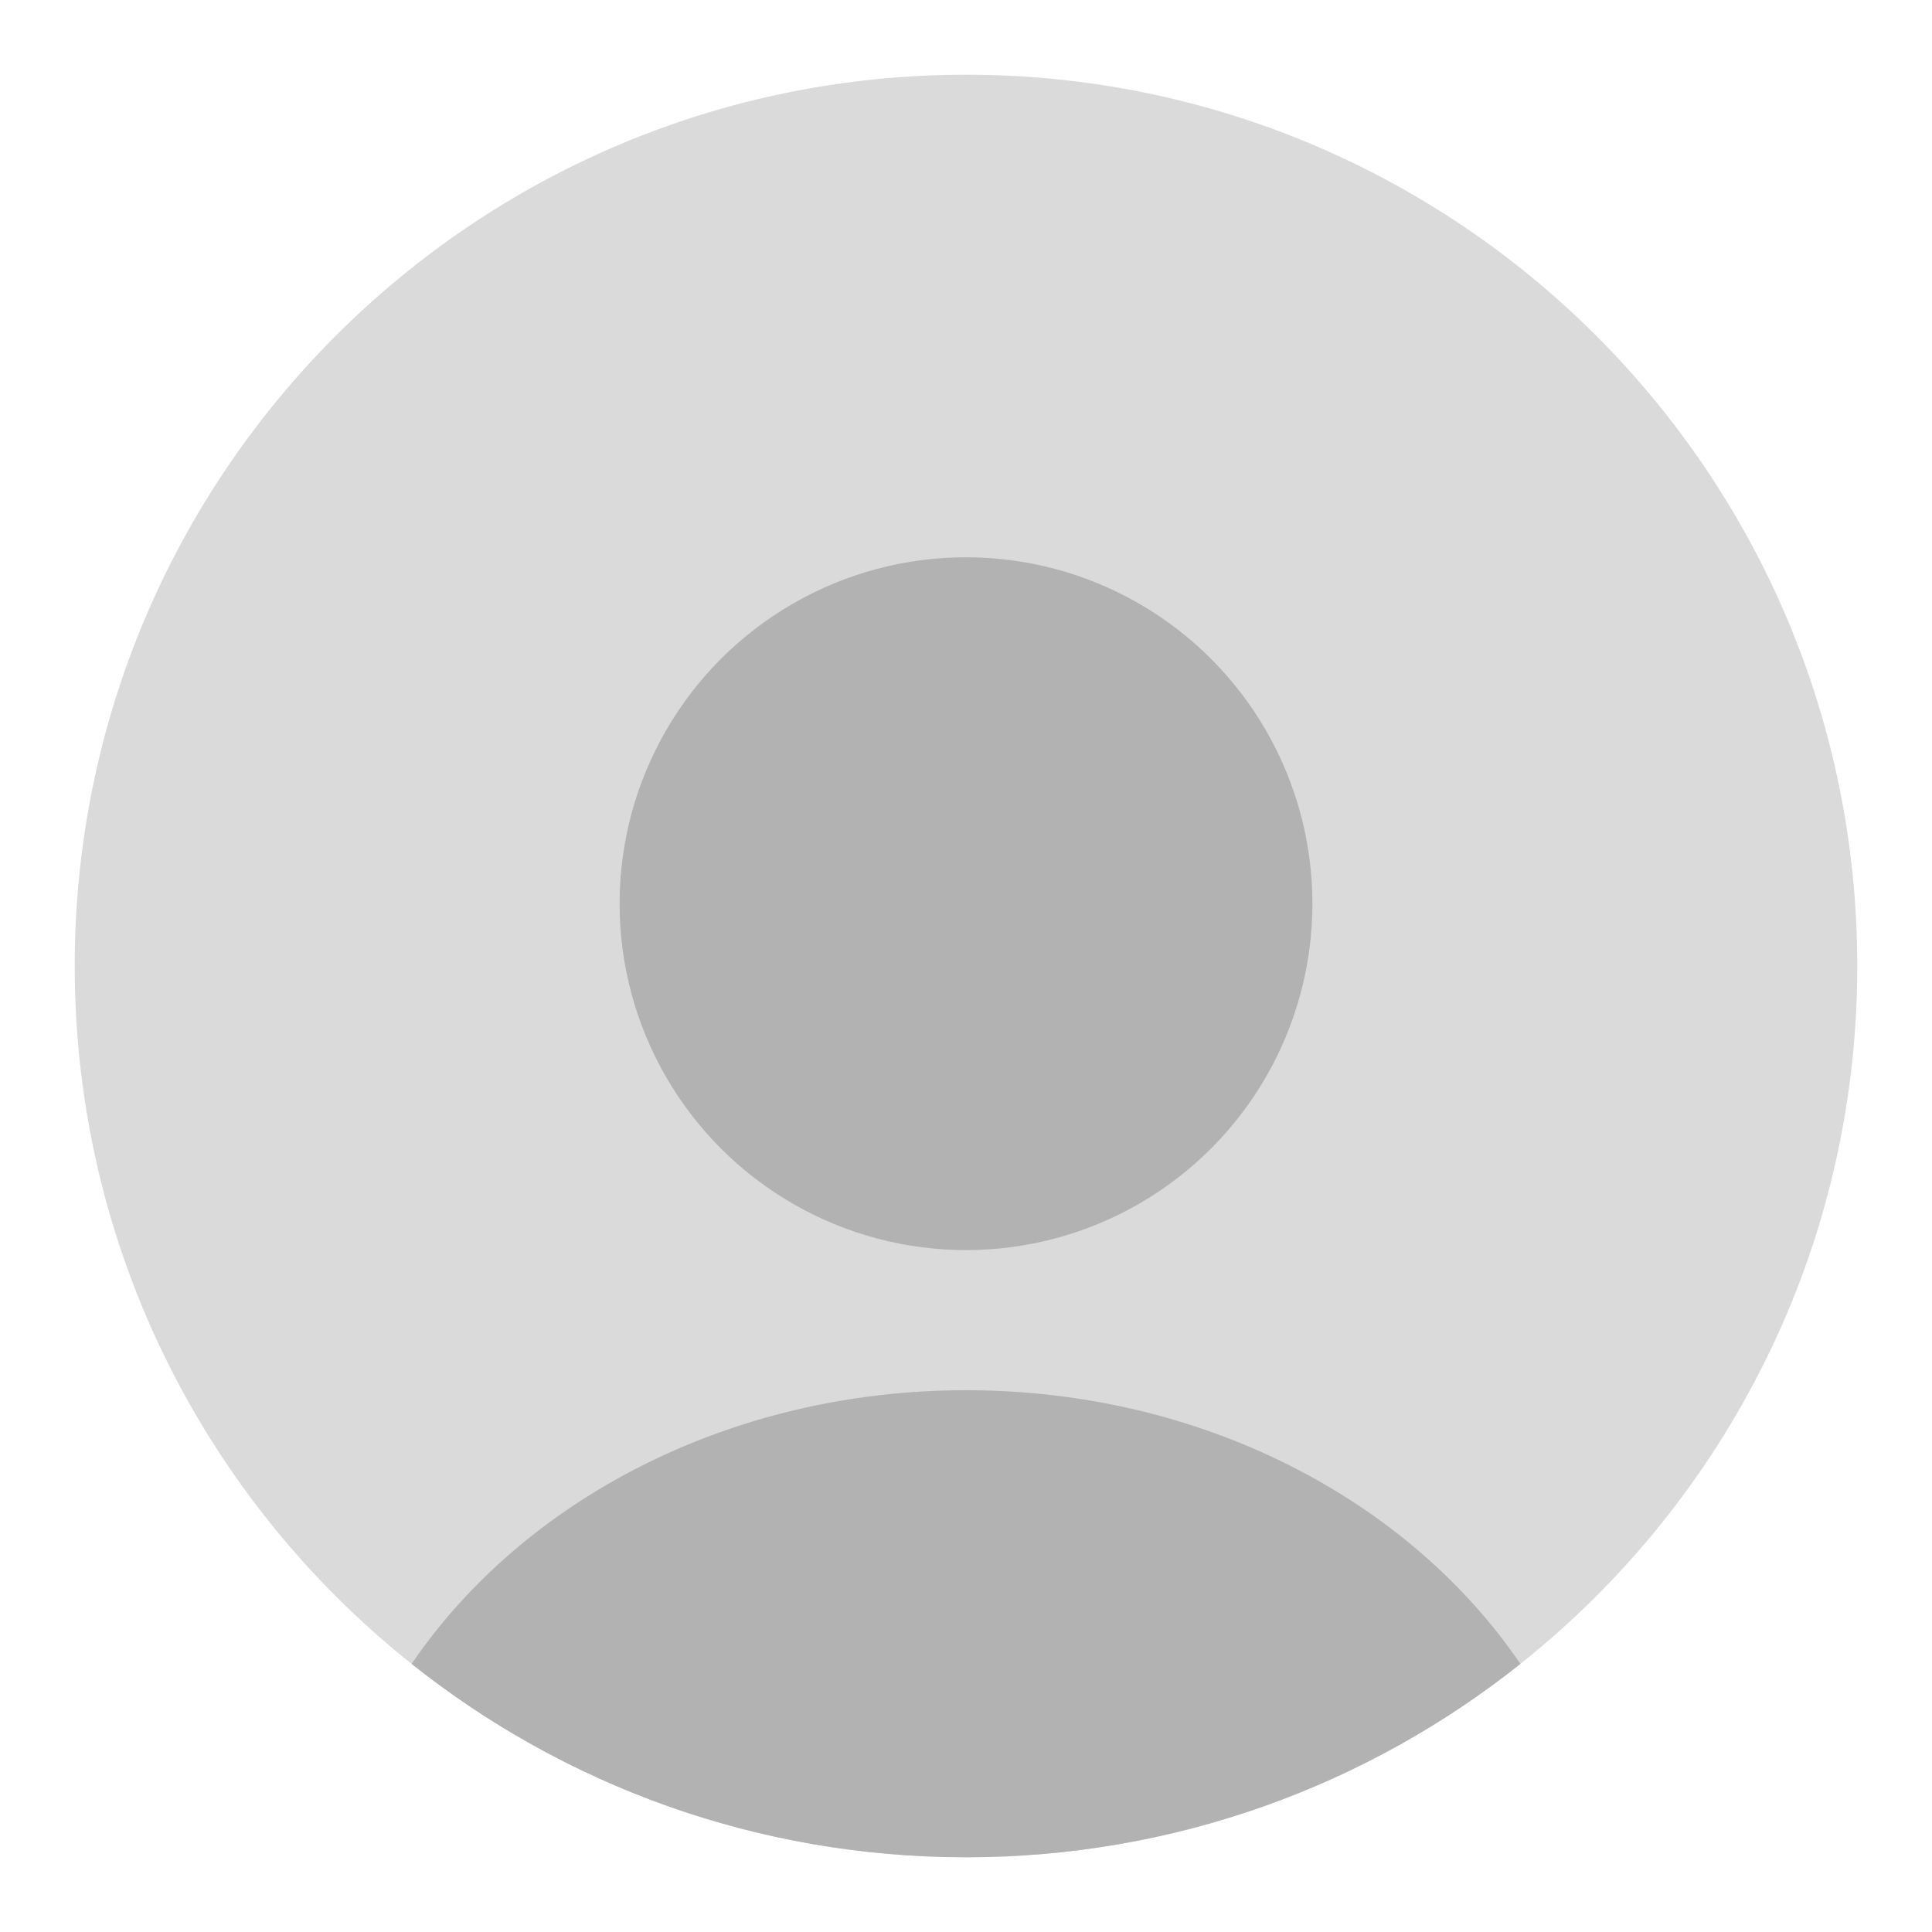
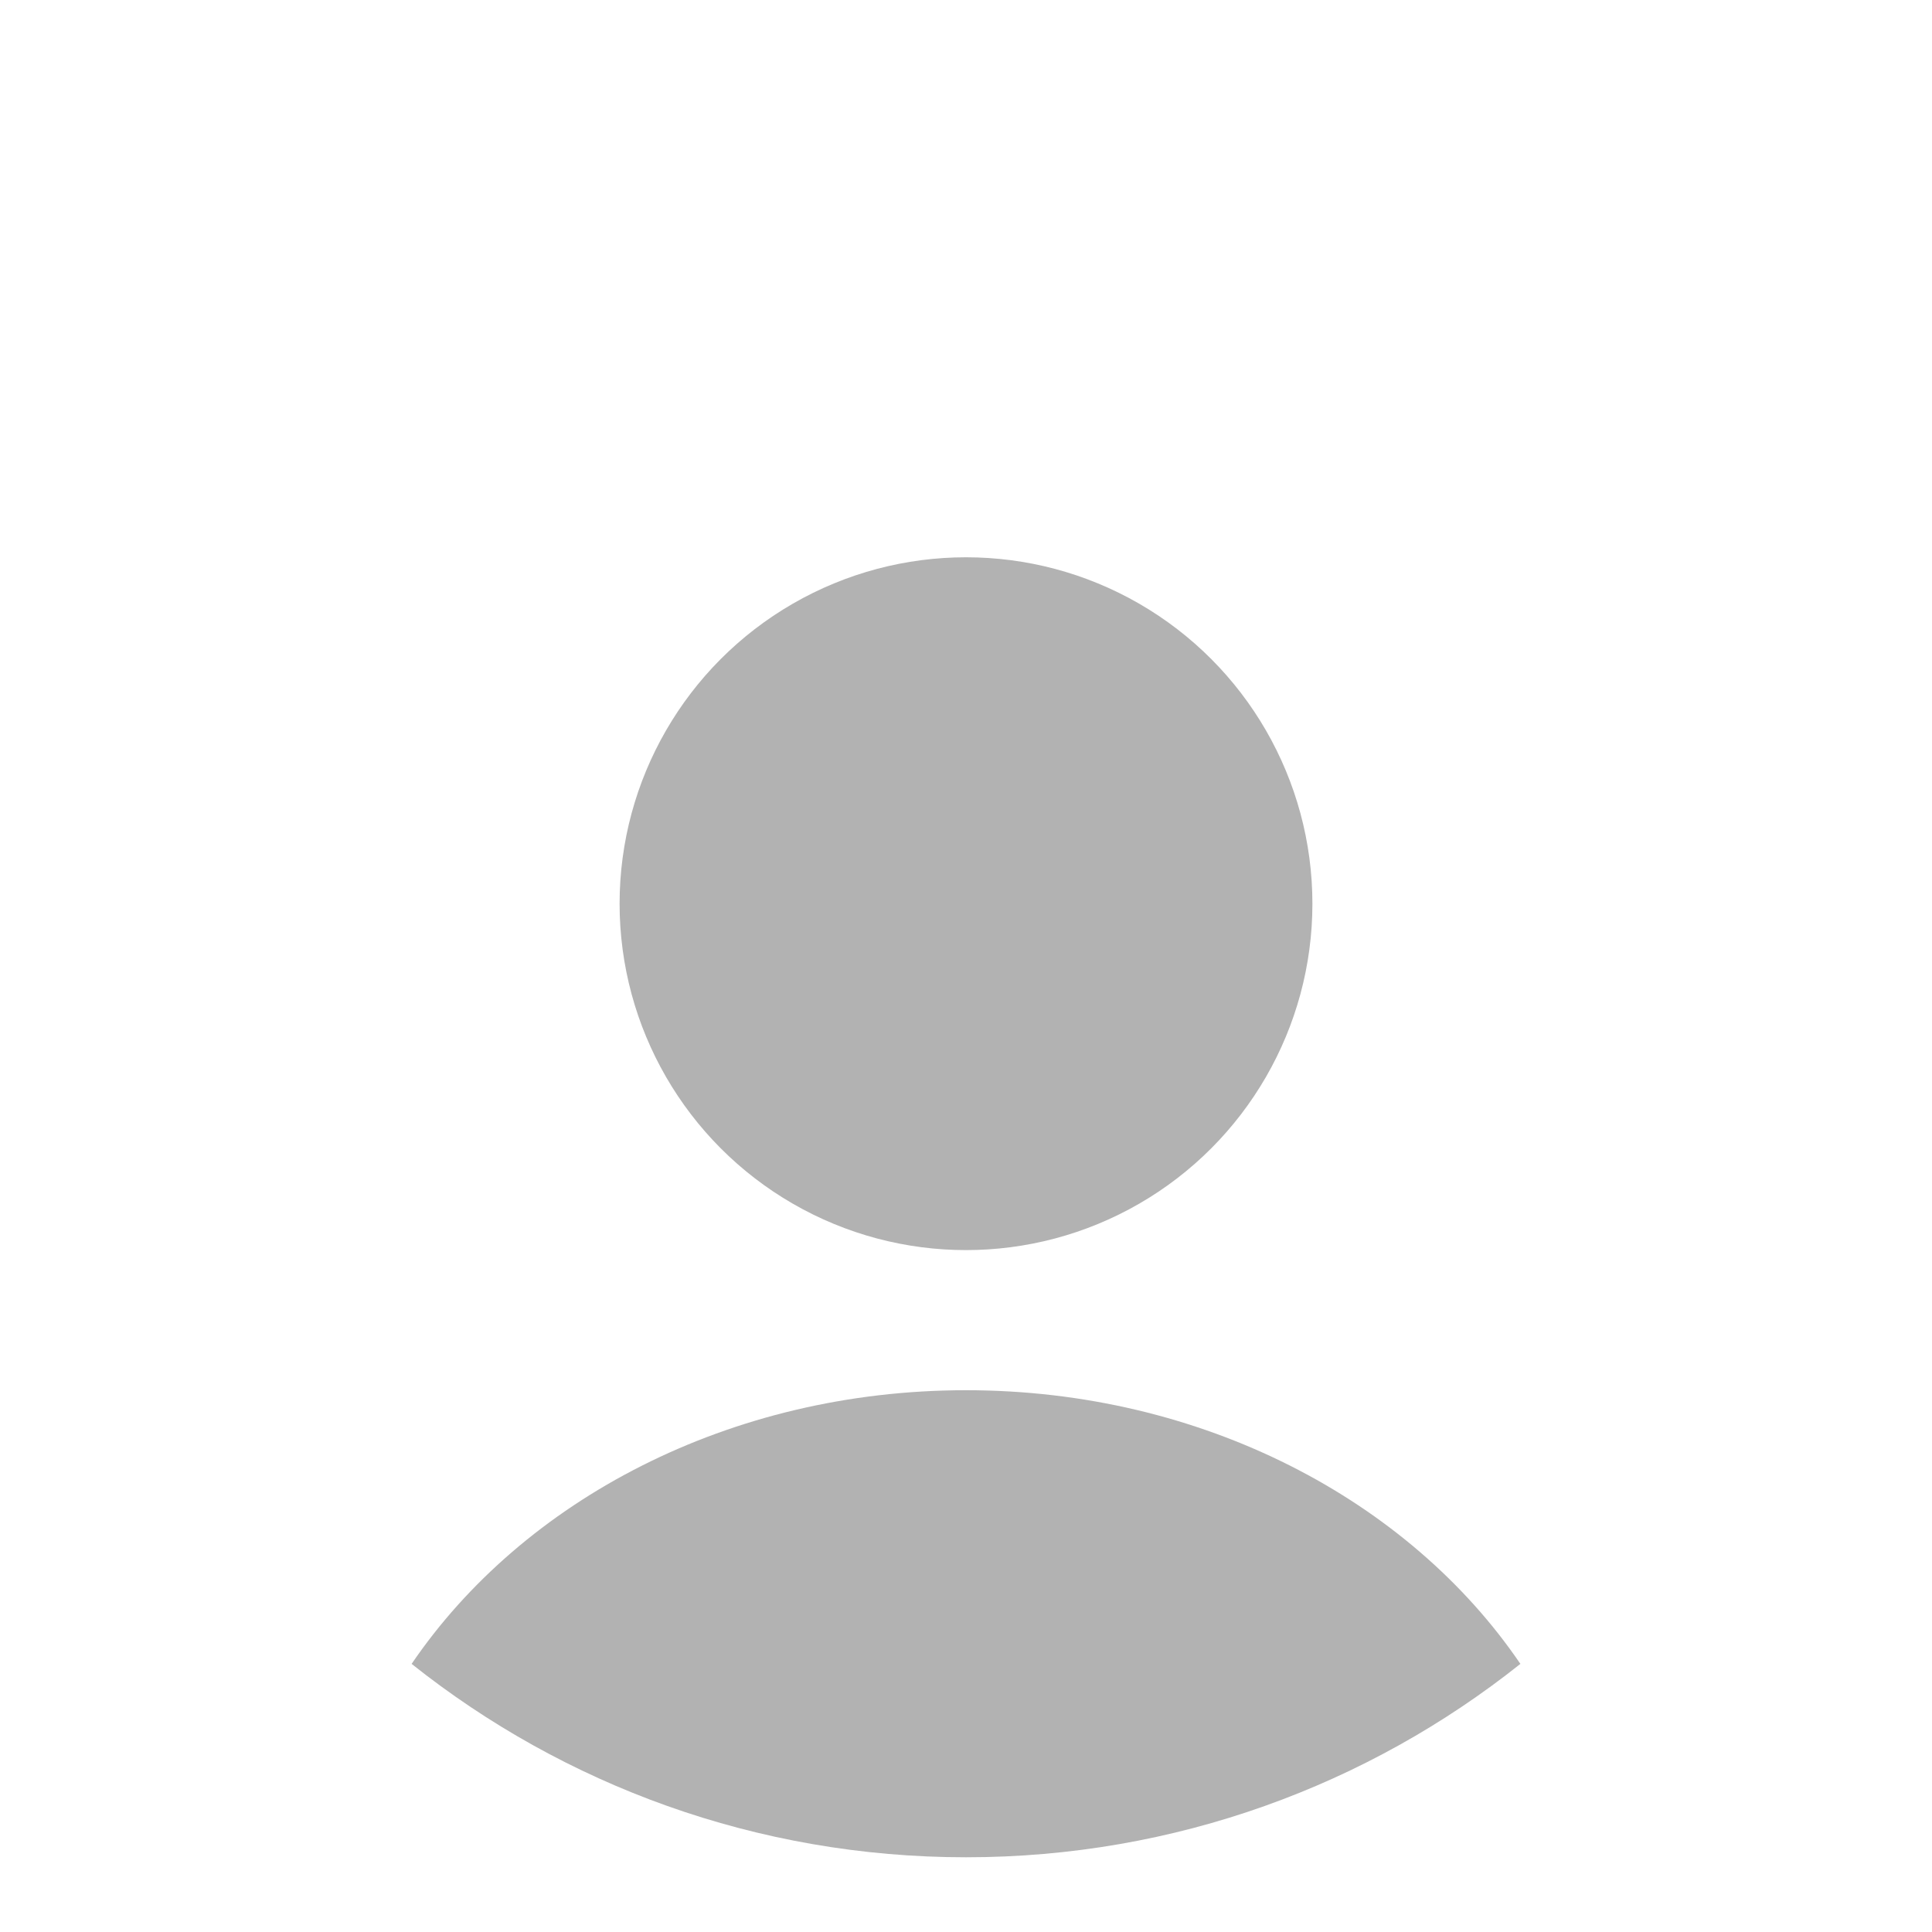
<svg xmlns="http://www.w3.org/2000/svg" id="ëÎÓÈ_1" x="0px" y="0px" viewBox="0 0 4000 4000" style="enable-background:new 0 0 4000 4000;" xml:space="preserve">
  <style type="text/css">	.st0{fill:#DADADA;}	.st1{fill:#B2B2B2;}</style>
  <g>
    <g>
-       <path class="st0" d="M3845.3,2000c0,585.3-272.5,1106.8-697.5,1444.9c-315.1,250.7-713.9,400.4-1147.8,400.4   s-832.8-149.8-1147.8-400.4c-425-338.1-697.5-859.7-697.5-1444.9C154.7,980.8,980.8,154.7,2000,154.7S3845.3,980.8,3845.3,2000z" />
      <circle class="st1" cx="2000" cy="1871" r="717.2" />
      <path class="st1" d="M3147.8,3444.9c-315.1,250.7-713.9,400.4-1147.8,400.4s-832.8-149.8-1147.8-400.4   c230.8-339,658.4-566.6,1147.8-566.6S2917.3,3106,3147.8,3444.9z" />
    </g>
  </g>
</svg>